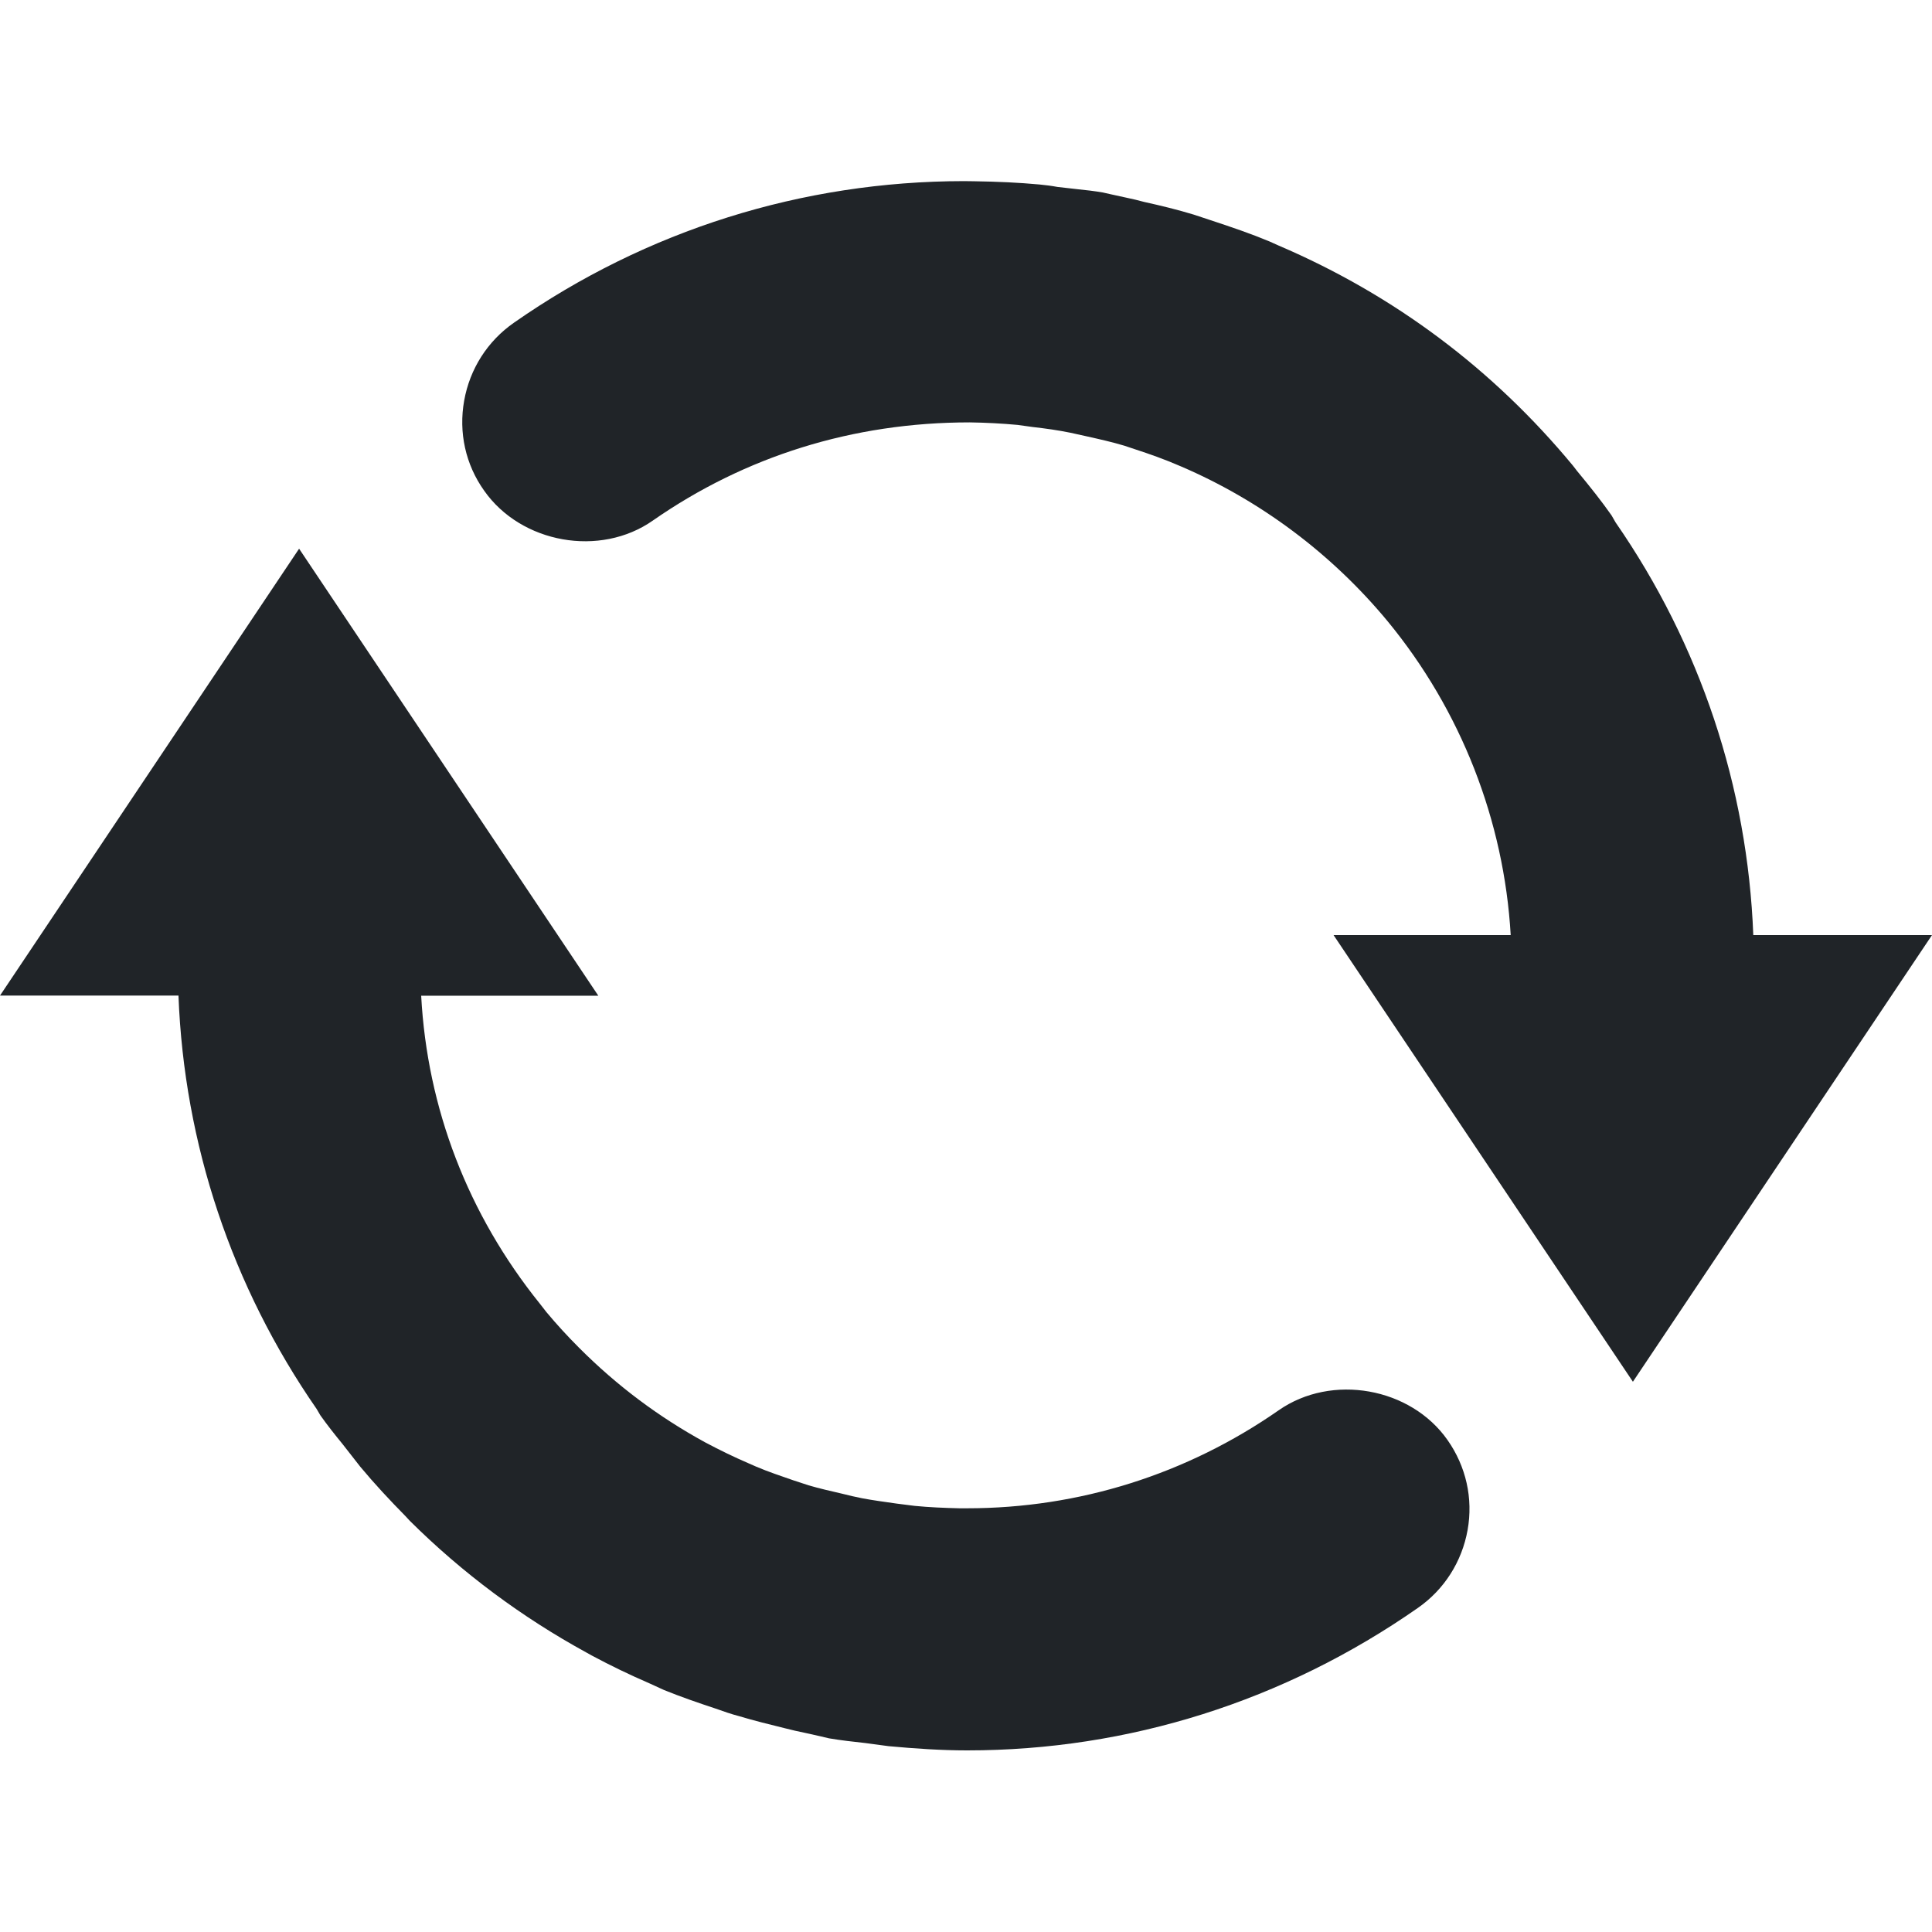
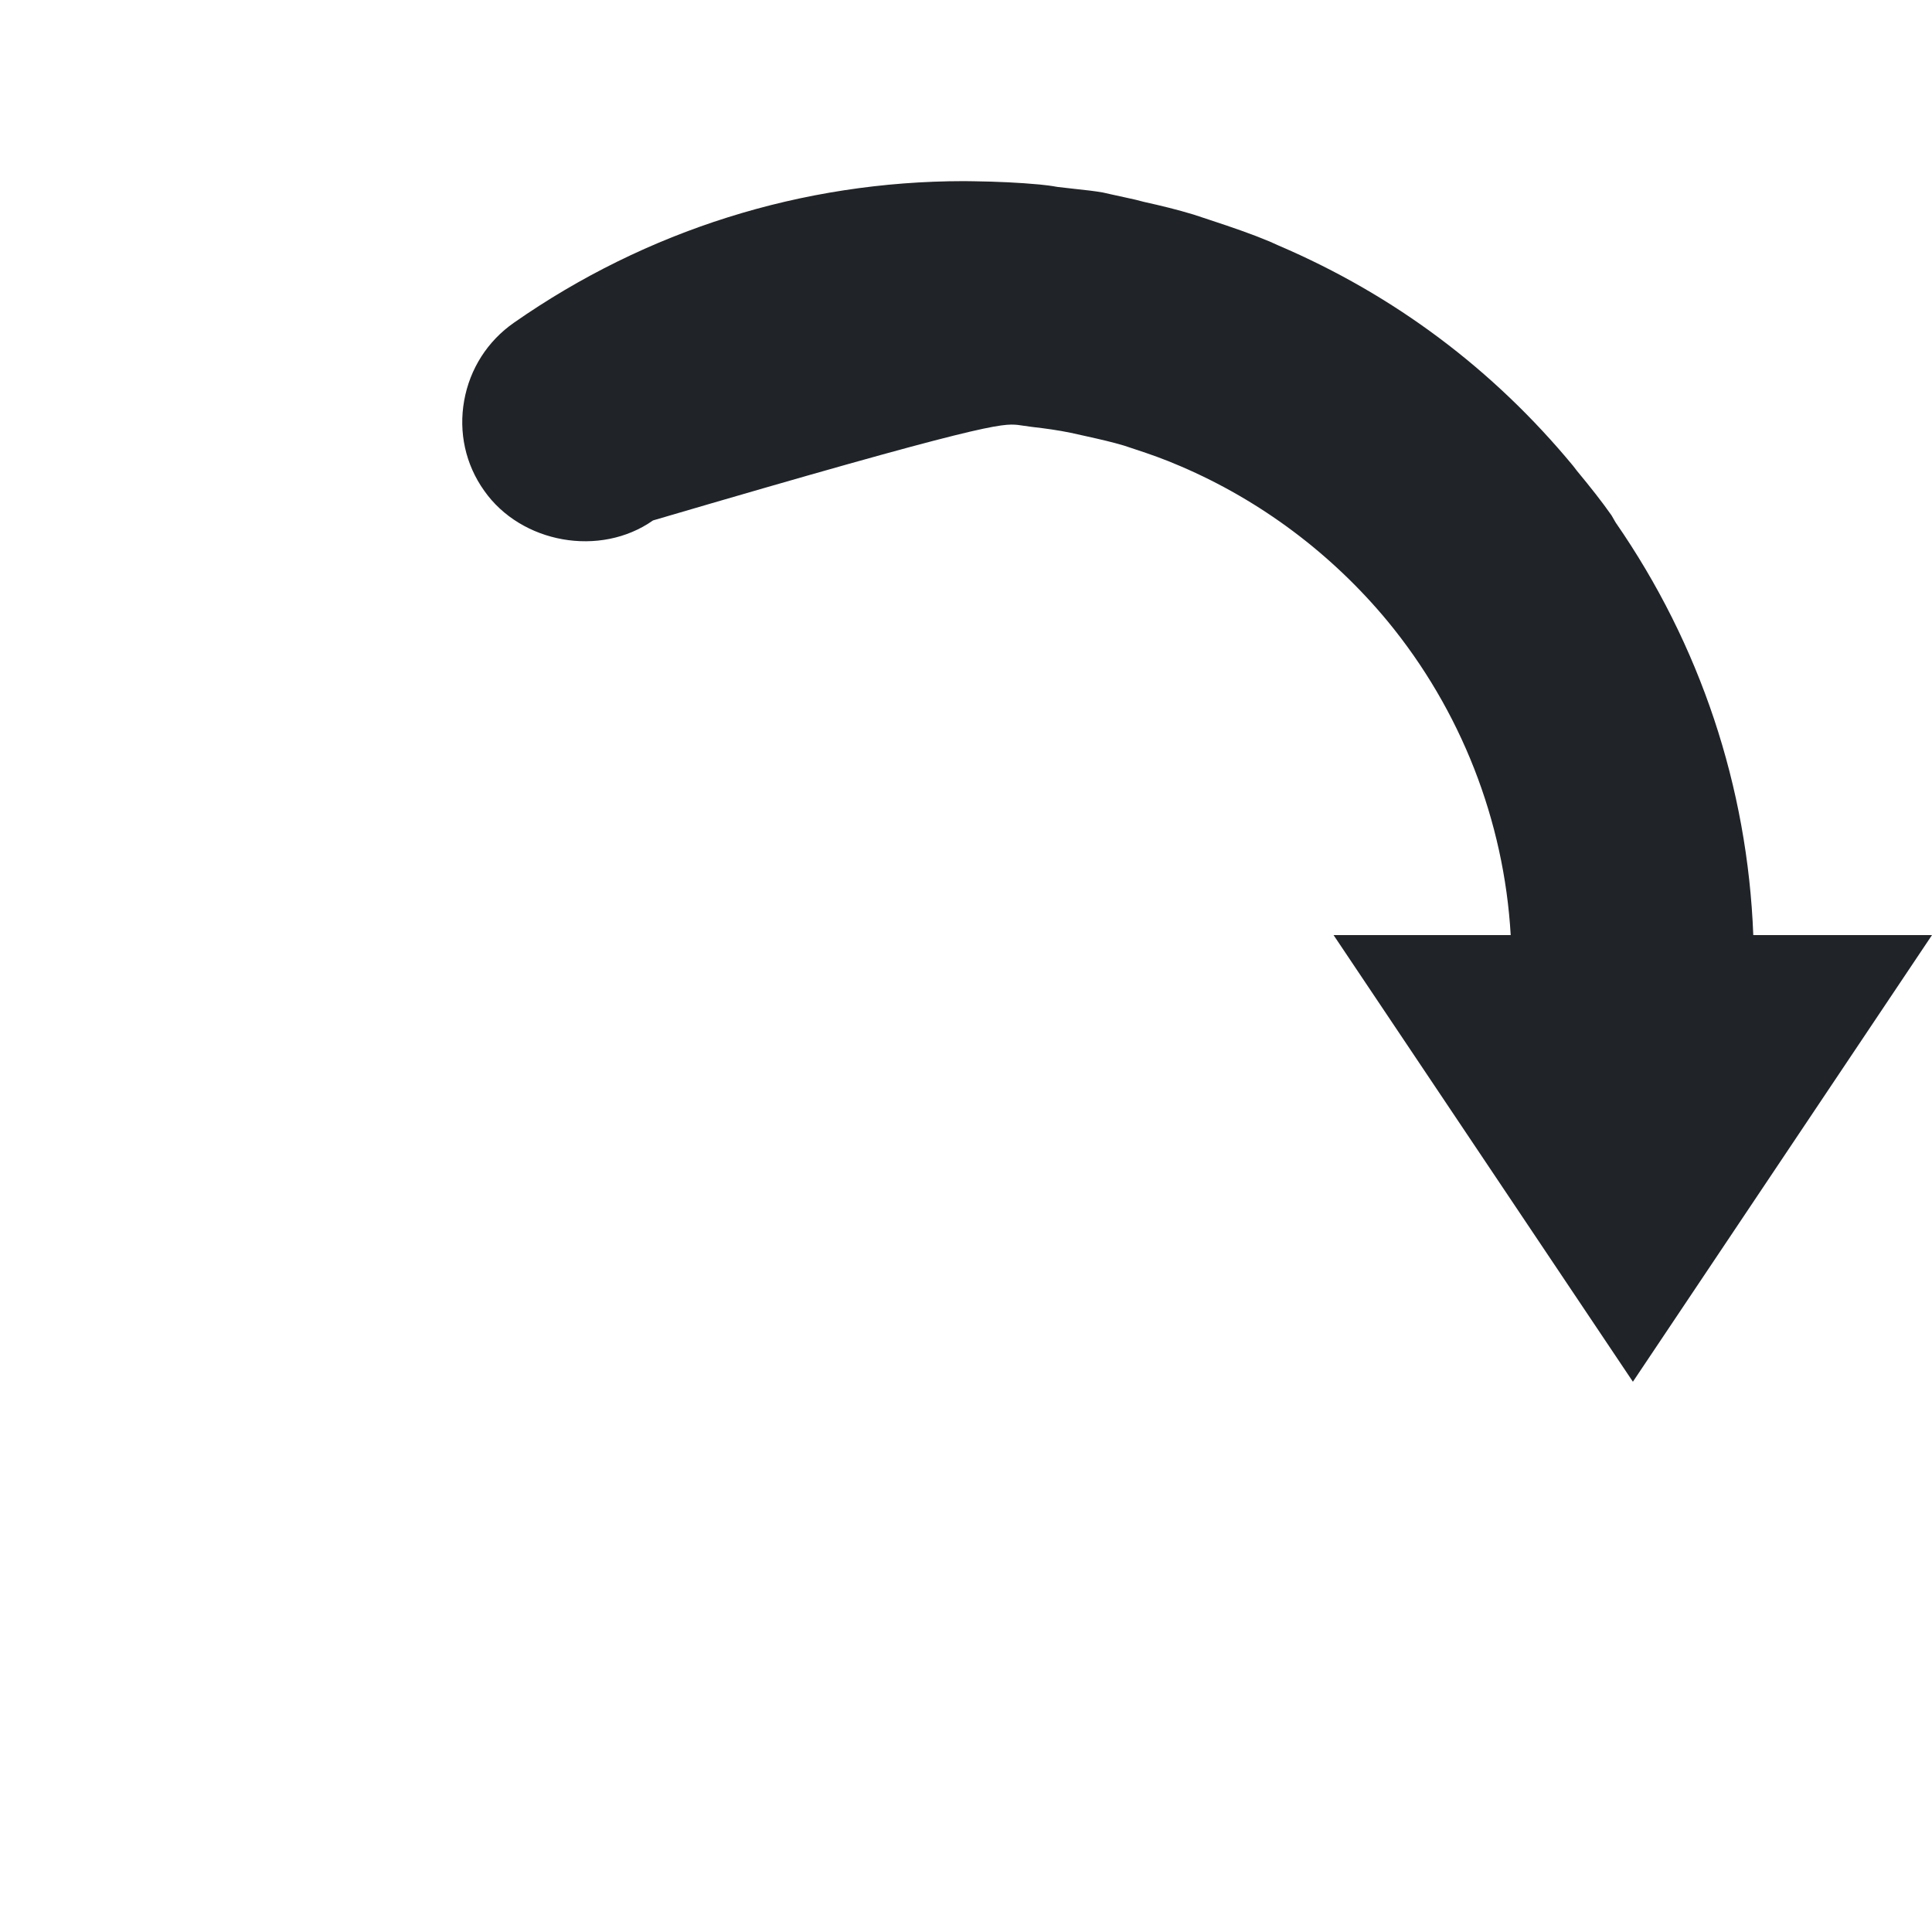
<svg xmlns="http://www.w3.org/2000/svg" width="16" height="16" viewBox="0 0 16 16" fill="none">
-   <path fill-rule="evenodd" clip-rule="evenodd" d="M10.59 11.679C9.829 12.209 8.937 12.491 8.009 12.491H7.945C7.821 12.488 7.697 12.483 7.575 12.471L7.425 12.452C7.329 12.438 7.235 12.426 7.14 12.408C7.086 12.397 7.035 12.386 6.969 12.369C6.878 12.348 6.786 12.327 6.697 12.301L6.569 12.259C6.466 12.223 6.363 12.189 6.262 12.146L6.196 12.117C6.08 12.067 5.964 12.011 5.838 11.944C5.46 11.737 5.113 11.48 4.795 11.161C4.701 11.067 4.61 10.968 4.525 10.866L4.472 10.798C3.876 10.058 3.538 9.18 3.488 8.246H4.955L2.477 4.544L0 8.245H1.478C1.525 9.474 1.92 10.655 2.622 11.668L2.653 11.721C2.711 11.803 2.773 11.881 2.836 11.958L2.983 12.146C3.102 12.289 3.228 12.424 3.358 12.556L3.394 12.595C3.828 13.026 4.321 13.393 4.859 13.687L4.904 13.712C5.059 13.795 5.217 13.871 5.381 13.942L5.499 13.996C5.637 14.052 5.779 14.101 5.927 14.15C5.992 14.173 6.057 14.196 6.123 14.213C6.247 14.251 6.375 14.281 6.506 14.314L6.584 14.333C6.642 14.346 6.699 14.357 6.793 14.379C6.817 14.385 6.842 14.391 6.865 14.396C6.965 14.413 7.065 14.424 7.165 14.435L7.359 14.461C7.577 14.481 7.794 14.496 8.01 14.496C9.346 14.496 10.636 14.088 11.741 13.317C11.961 13.164 12.107 12.933 12.154 12.671C12.201 12.409 12.141 12.144 11.988 11.926C11.683 11.49 11.029 11.373 10.59 11.679Z" fill="#202428" />
-   <path fill-rule="evenodd" clip-rule="evenodd" d="M14.52 7.744C14.473 6.517 14.08 5.338 13.38 4.327L13.346 4.268C13.263 4.15 13.175 4.039 13.061 3.901L13.027 3.857C12.366 3.058 11.546 2.443 10.59 2.034L10.512 1.999C10.363 1.937 10.207 1.883 10.012 1.819L9.885 1.777C9.75 1.736 9.614 1.703 9.474 1.672L9.404 1.654C9.352 1.643 9.299 1.63 9.204 1.61L9.133 1.594C9.063 1.582 8.993 1.574 8.924 1.567L8.757 1.548C8.709 1.539 8.661 1.533 8.61 1.528C8.437 1.512 8.265 1.504 8.064 1.501L7.982 1.5C6.645 1.501 5.354 1.906 4.257 2.672C4.037 2.825 3.891 3.055 3.844 3.318C3.797 3.581 3.855 3.847 4.01 4.064C4.316 4.5 4.97 4.618 5.408 4.31C6.17 3.78 7.061 3.498 8.031 3.498C8.165 3.5 8.299 3.507 8.428 3.519L8.55 3.536C8.657 3.548 8.764 3.563 8.866 3.584L9.006 3.615C9.109 3.638 9.211 3.661 9.311 3.691L9.407 3.723C9.522 3.761 9.636 3.8 9.779 3.862C10.437 4.144 11.027 4.584 11.491 5.144C12.099 5.882 12.456 6.796 12.511 7.744H11.044L13.523 11.443L16 7.744H14.52Z" fill="#202428" />
+   <path fill-rule="evenodd" clip-rule="evenodd" d="M14.52 7.744C14.473 6.517 14.08 5.338 13.38 4.327L13.346 4.268C13.263 4.15 13.175 4.039 13.061 3.901L13.027 3.857C12.366 3.058 11.546 2.443 10.59 2.034L10.512 1.999C10.363 1.937 10.207 1.883 10.012 1.819L9.885 1.777C9.75 1.736 9.614 1.703 9.474 1.672L9.404 1.654C9.352 1.643 9.299 1.63 9.204 1.61L9.133 1.594C9.063 1.582 8.993 1.574 8.924 1.567L8.757 1.548C8.709 1.539 8.661 1.533 8.61 1.528C8.437 1.512 8.265 1.504 8.064 1.501L7.982 1.5C6.645 1.501 5.354 1.906 4.257 2.672C4.037 2.825 3.891 3.055 3.844 3.318C3.797 3.581 3.855 3.847 4.01 4.064C4.316 4.5 4.97 4.618 5.408 4.31C8.165 3.5 8.299 3.507 8.428 3.519L8.55 3.536C8.657 3.548 8.764 3.563 8.866 3.584L9.006 3.615C9.109 3.638 9.211 3.661 9.311 3.691L9.407 3.723C9.522 3.761 9.636 3.8 9.779 3.862C10.437 4.144 11.027 4.584 11.491 5.144C12.099 5.882 12.456 6.796 12.511 7.744H11.044L13.523 11.443L16 7.744H14.52Z" fill="#202428" />
</svg>